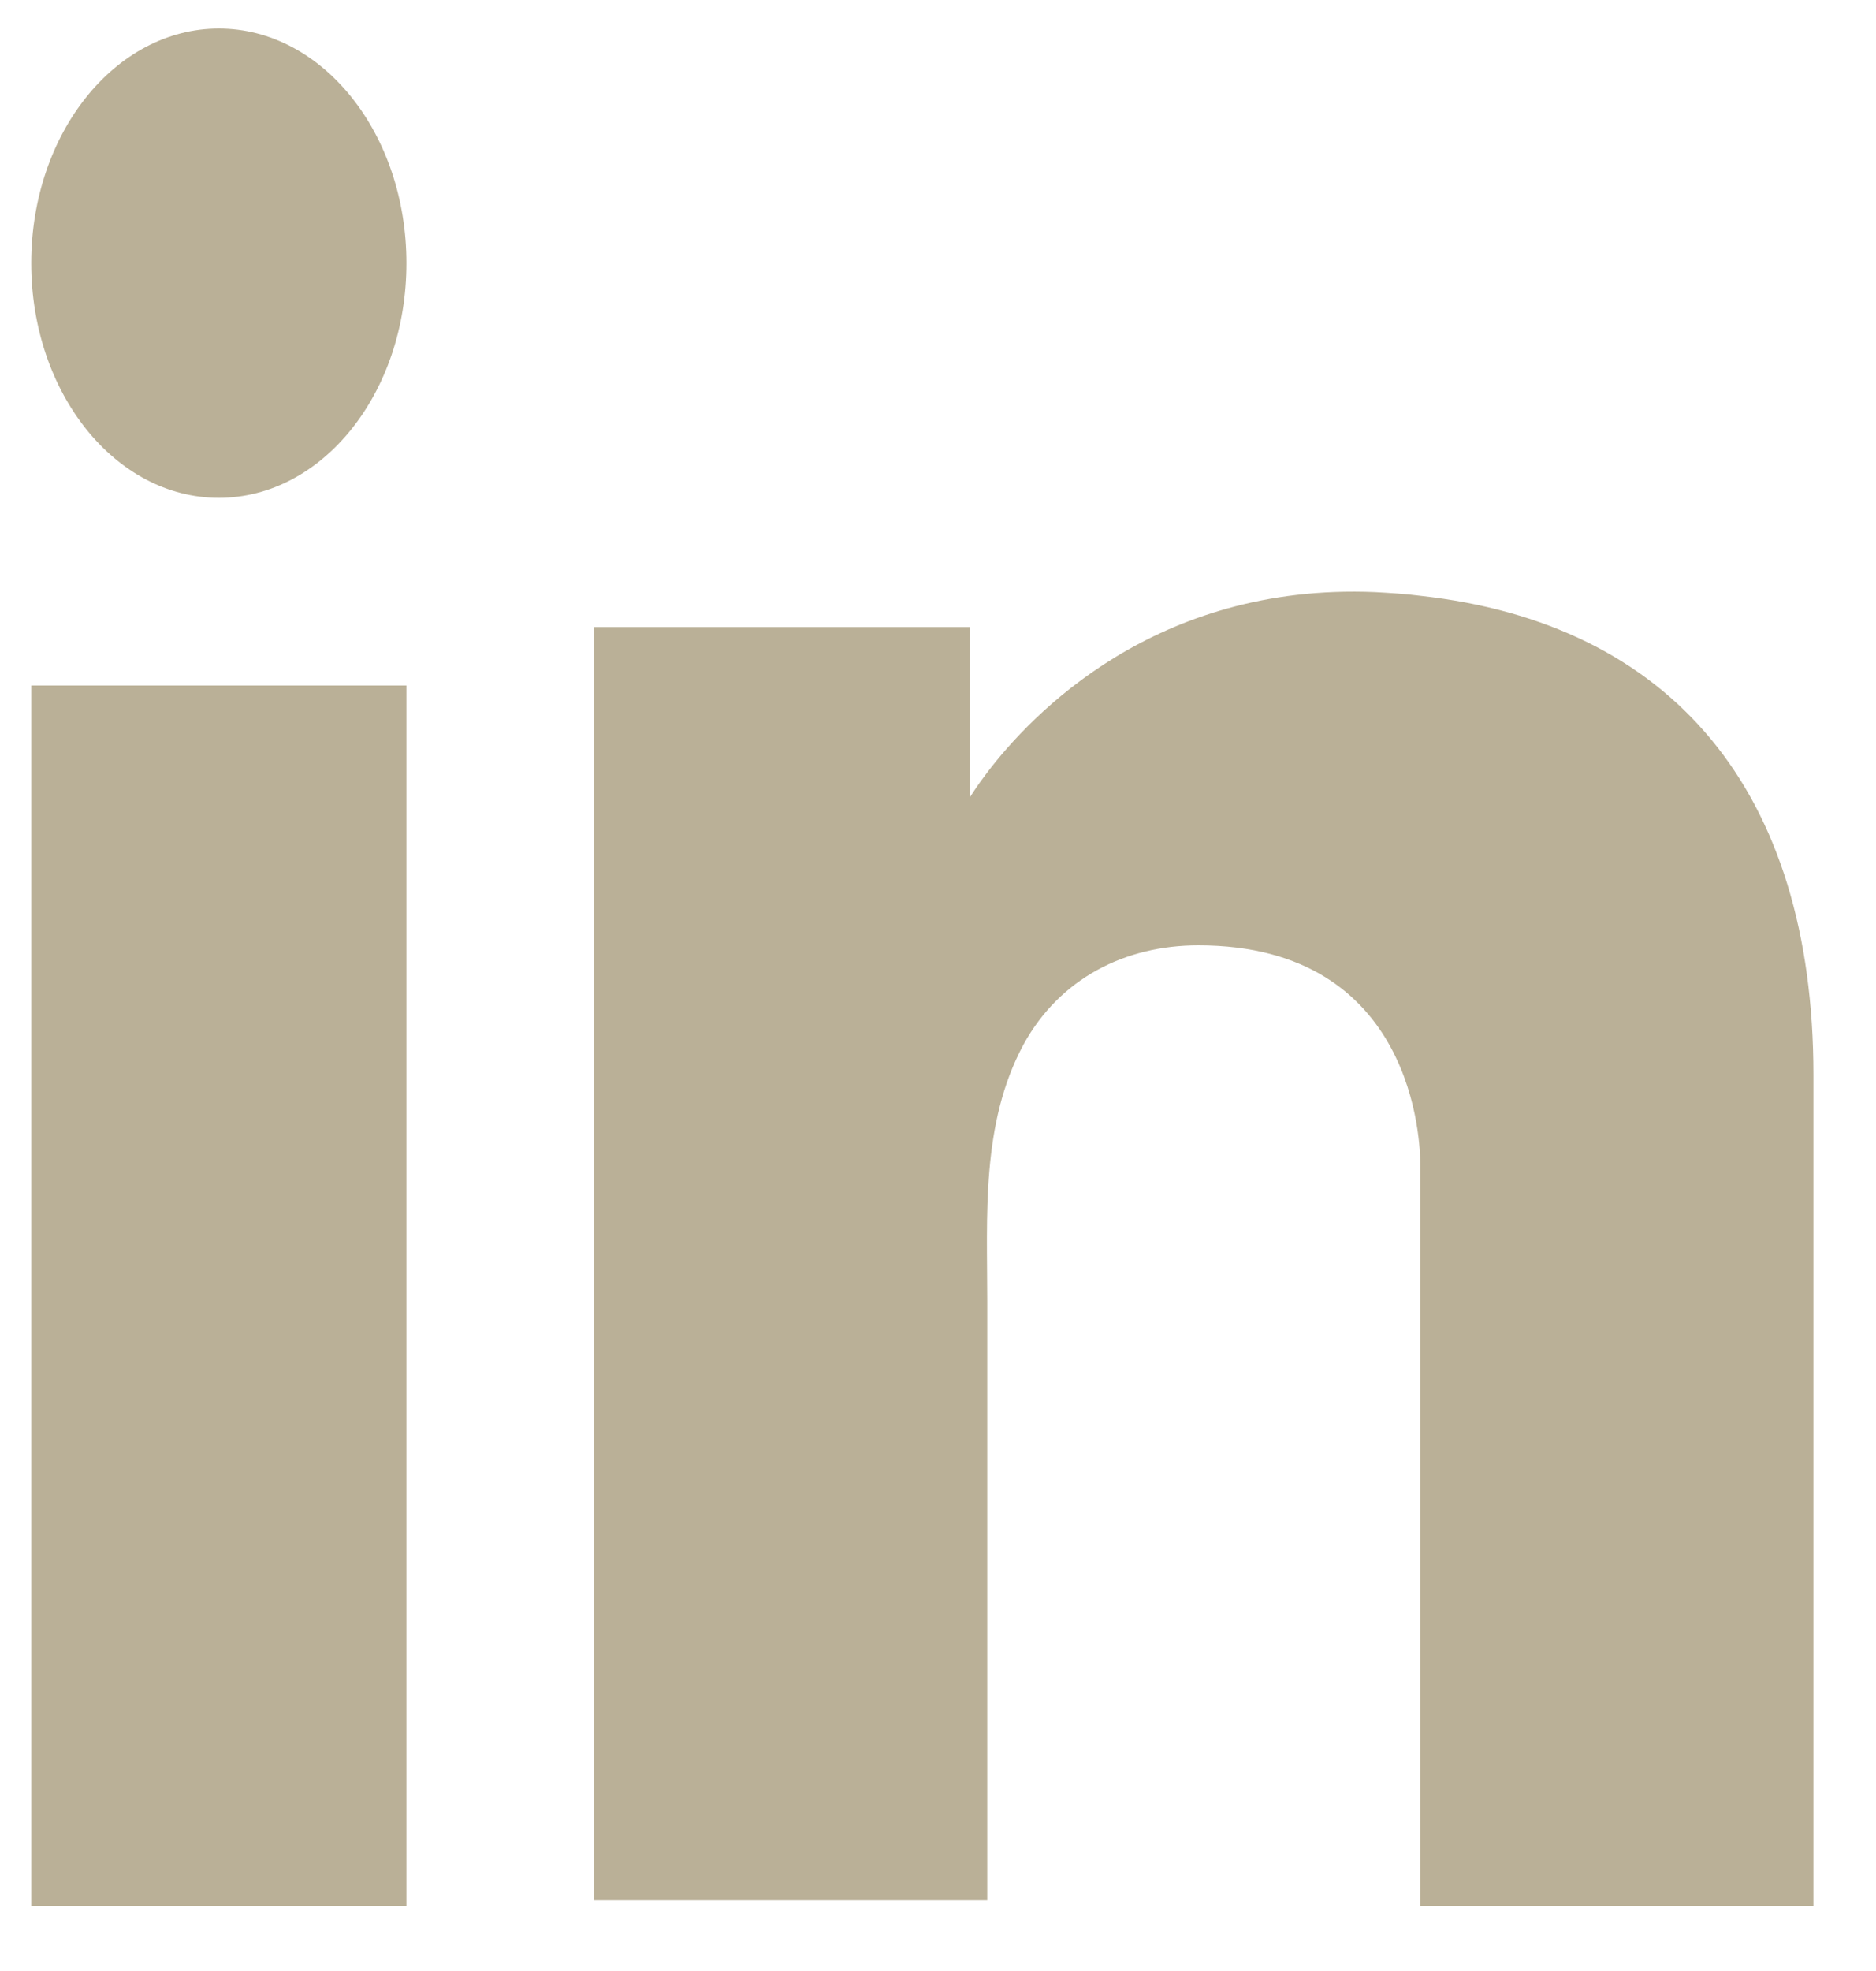
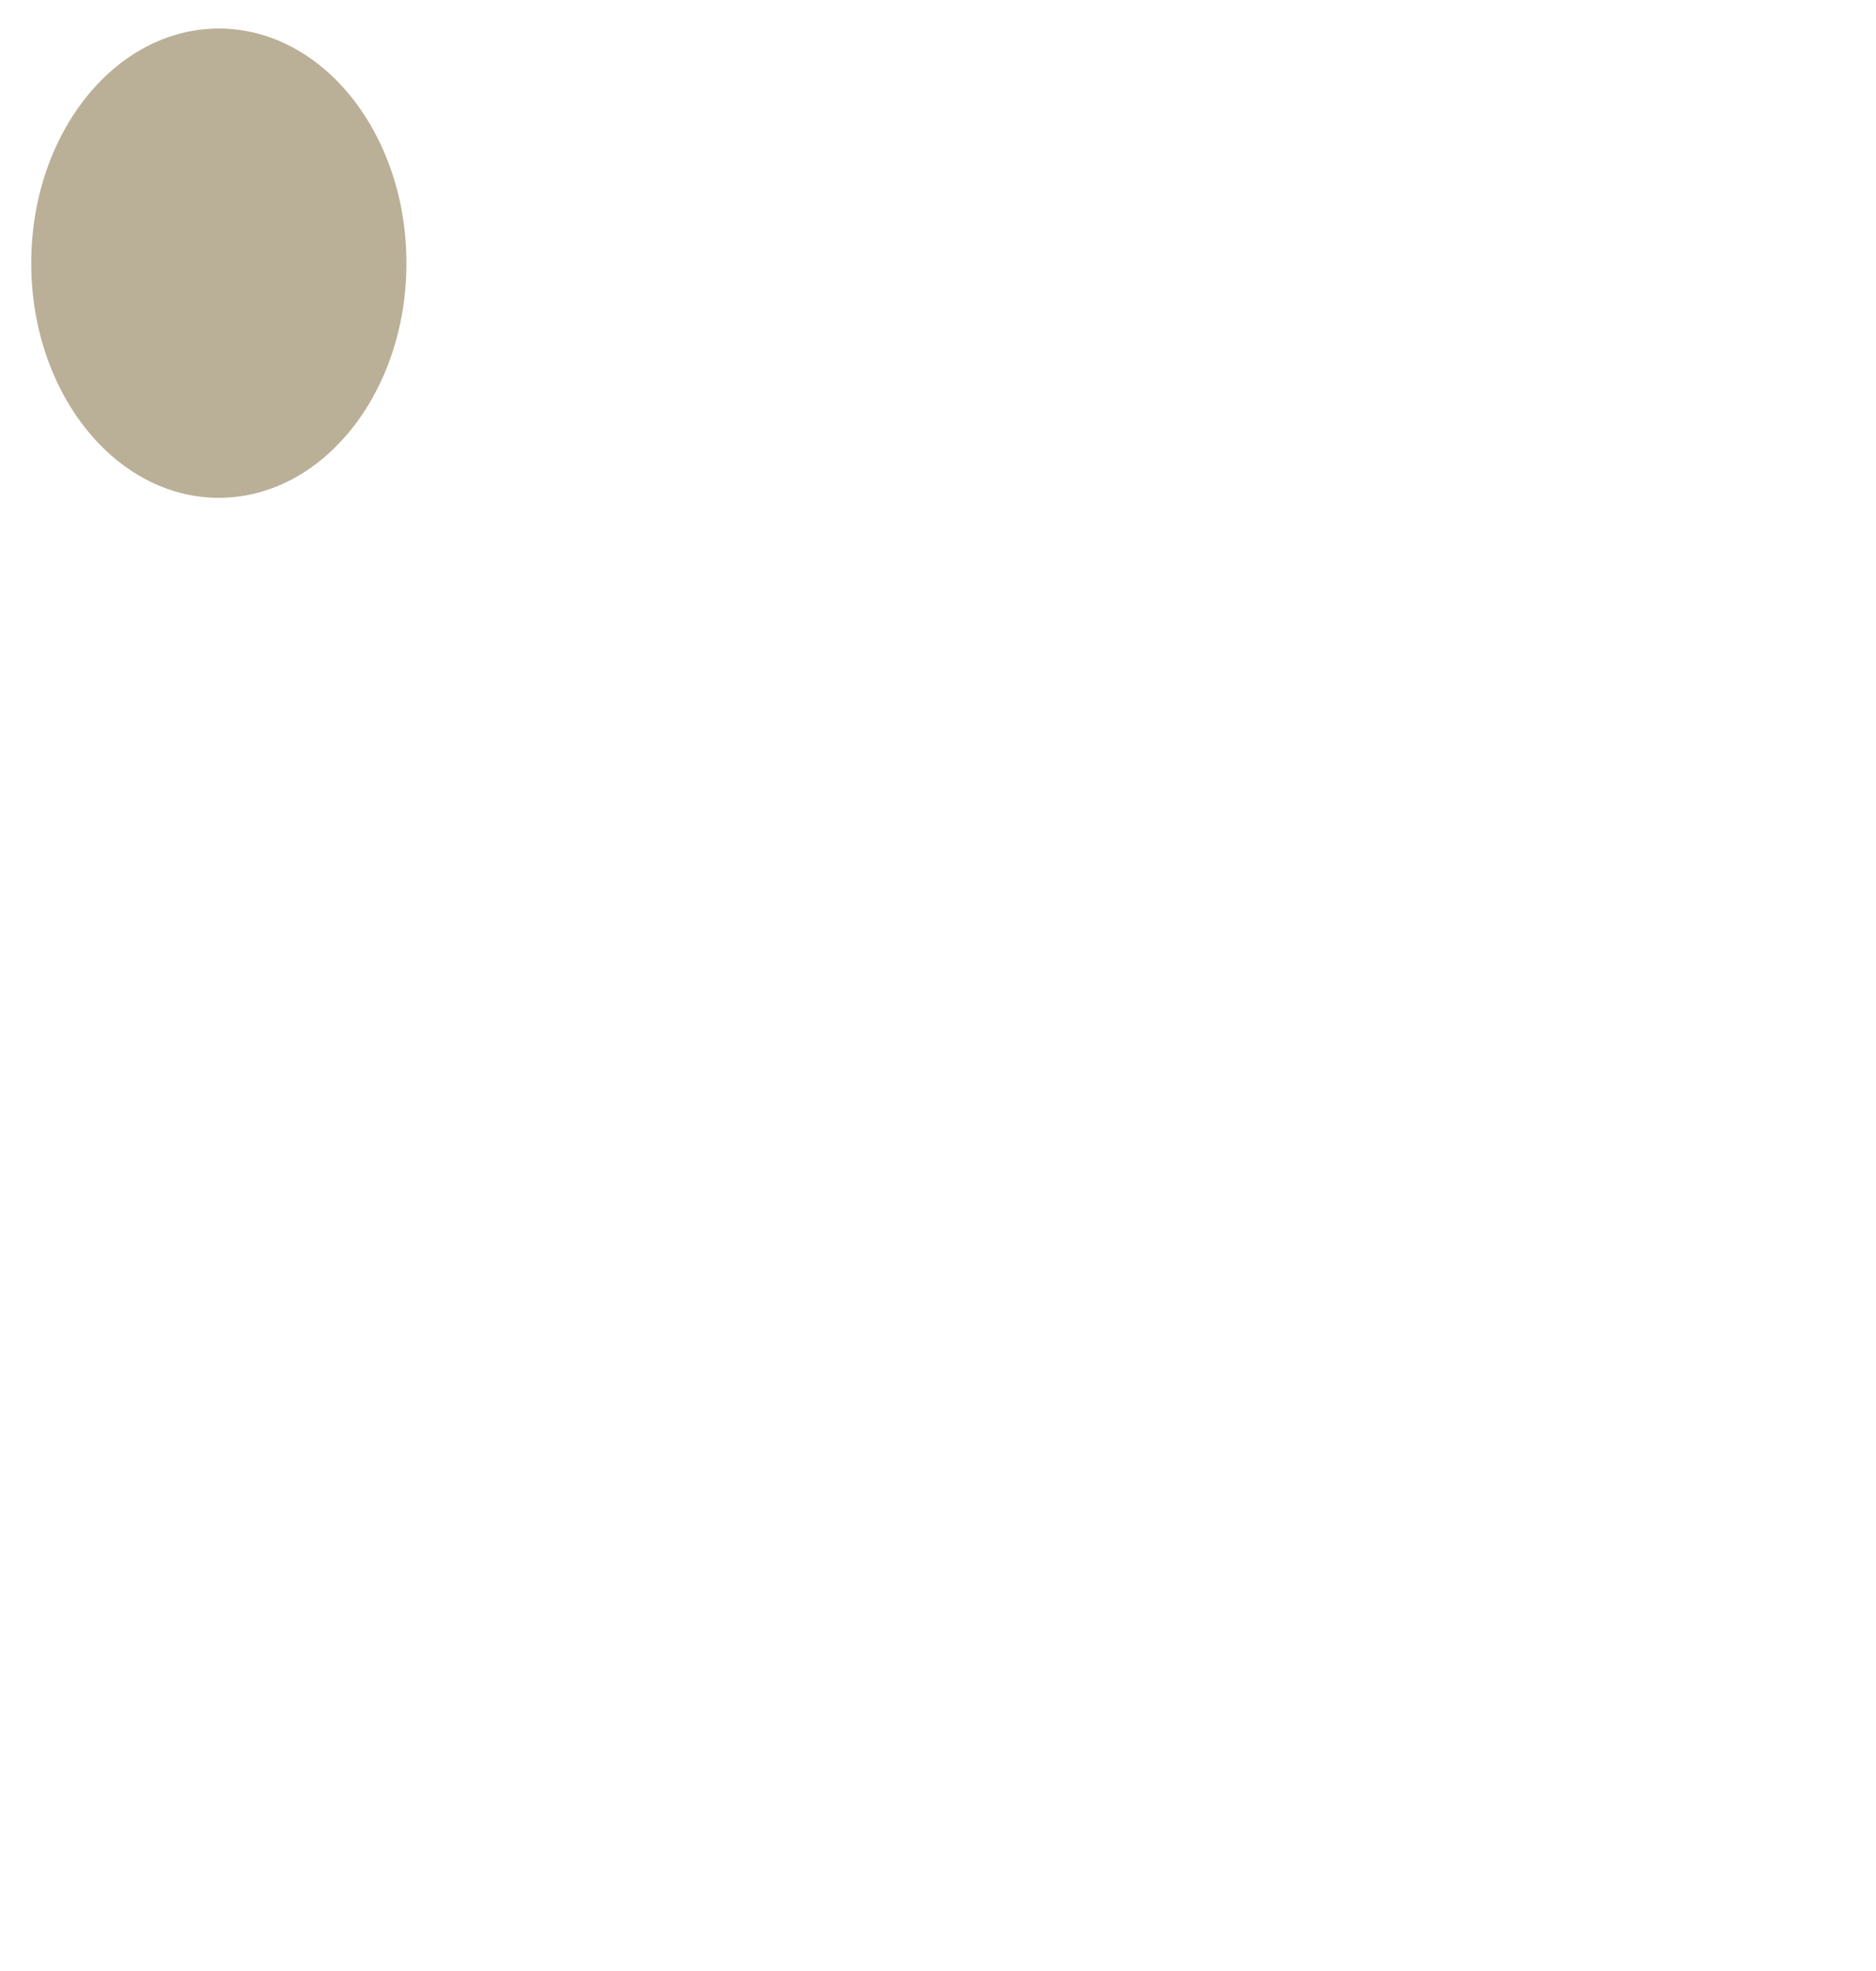
<svg xmlns="http://www.w3.org/2000/svg" width="20" height="21" viewBox="0 0 20 21" fill="none">
-   <path d="M4.333 7.304H0.333V20.304H4.333V7.304Z" fill="#BAB097" />
-   <path d="M15.141 6.348C14.987 6.328 14.823 6.318 14.658 6.309C12.312 6.211 10.988 7.622 10.525 8.23C10.399 8.396 10.341 8.494 10.341 8.494V6.681H6.333V20.245H10.341H10.525C10.525 18.863 10.525 17.491 10.525 16.109C10.525 15.364 10.525 14.62 10.525 13.875C10.525 12.953 10.457 11.973 10.911 11.13C11.297 10.425 11.993 10.072 12.775 10.072C15.093 10.072 15.141 12.199 15.141 12.395C15.141 12.405 15.141 12.414 15.141 12.414V20.304H19.333V11.454C19.333 8.426 17.817 6.642 15.141 6.348Z" fill="#BAB097" />
+   <path d="M4.333 7.304H0.333H4.333V7.304Z" fill="#BAB097" />
  <path d="M2.333 5.304C3.438 5.304 4.333 4.185 4.333 2.804C4.333 1.423 3.438 0.304 2.333 0.304C1.228 0.304 0.333 1.423 0.333 2.804C0.333 4.185 1.228 5.304 2.333 5.304Z" fill="#BAB097" />
</svg>